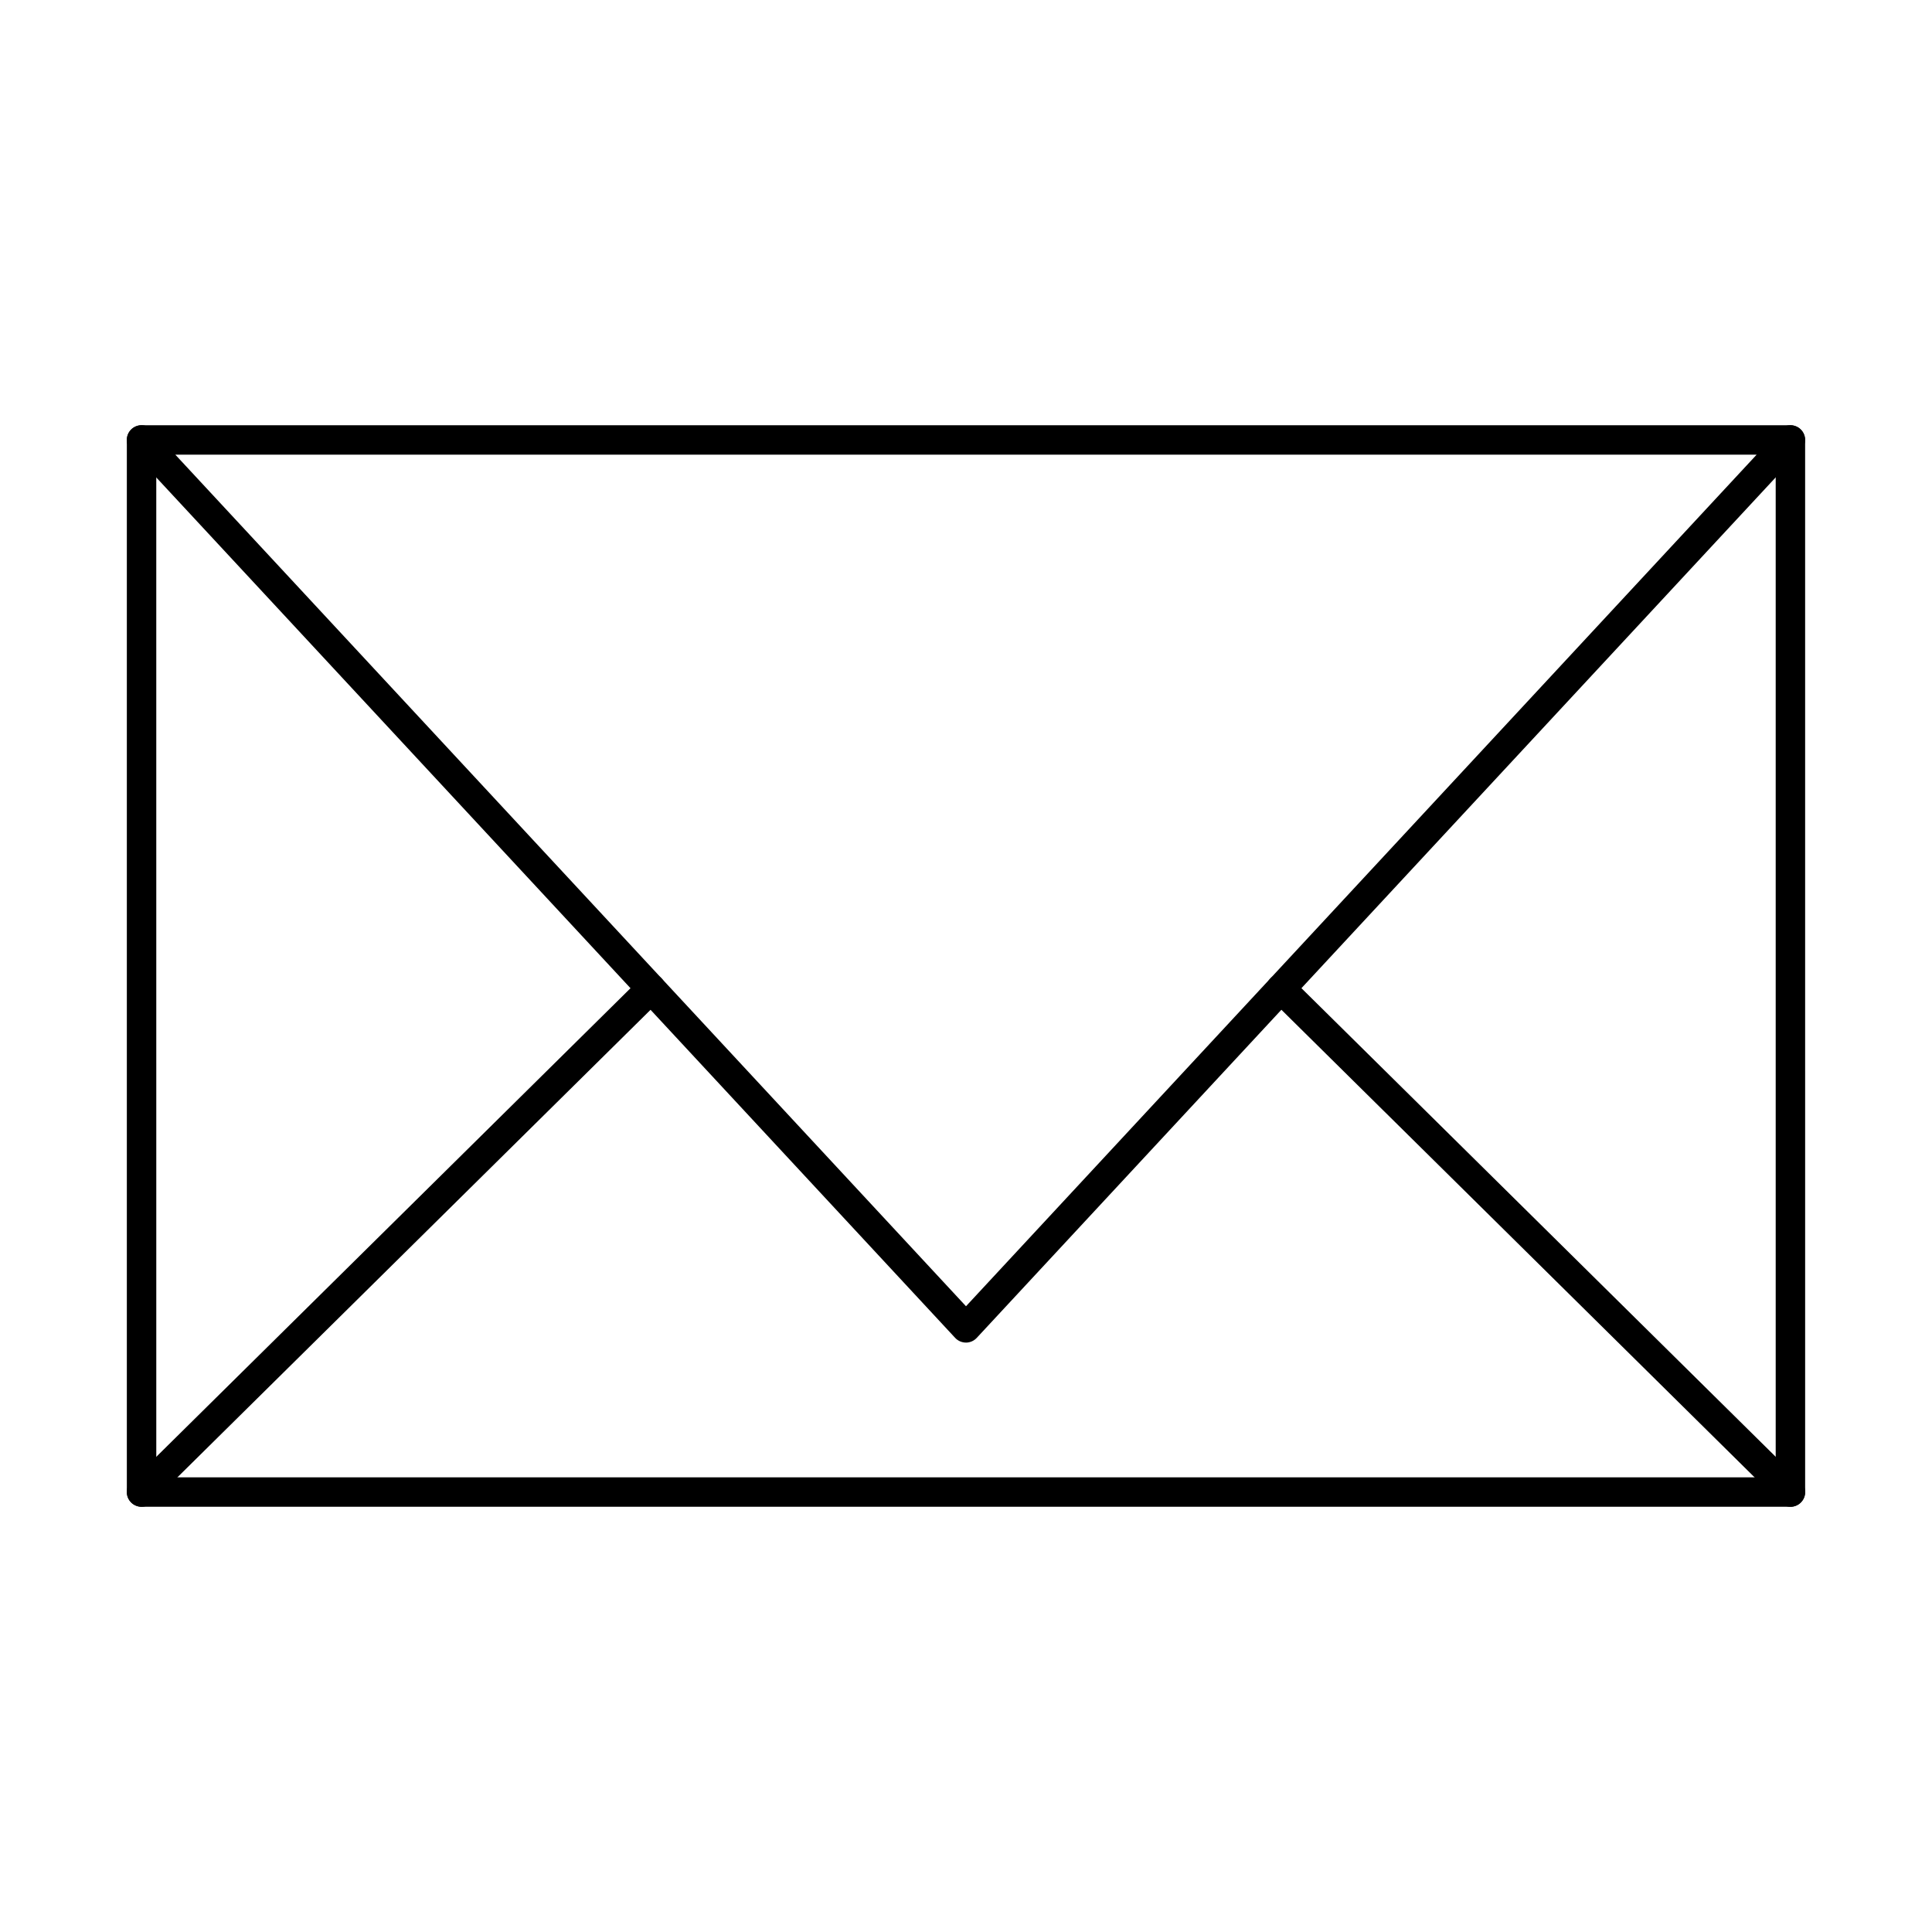
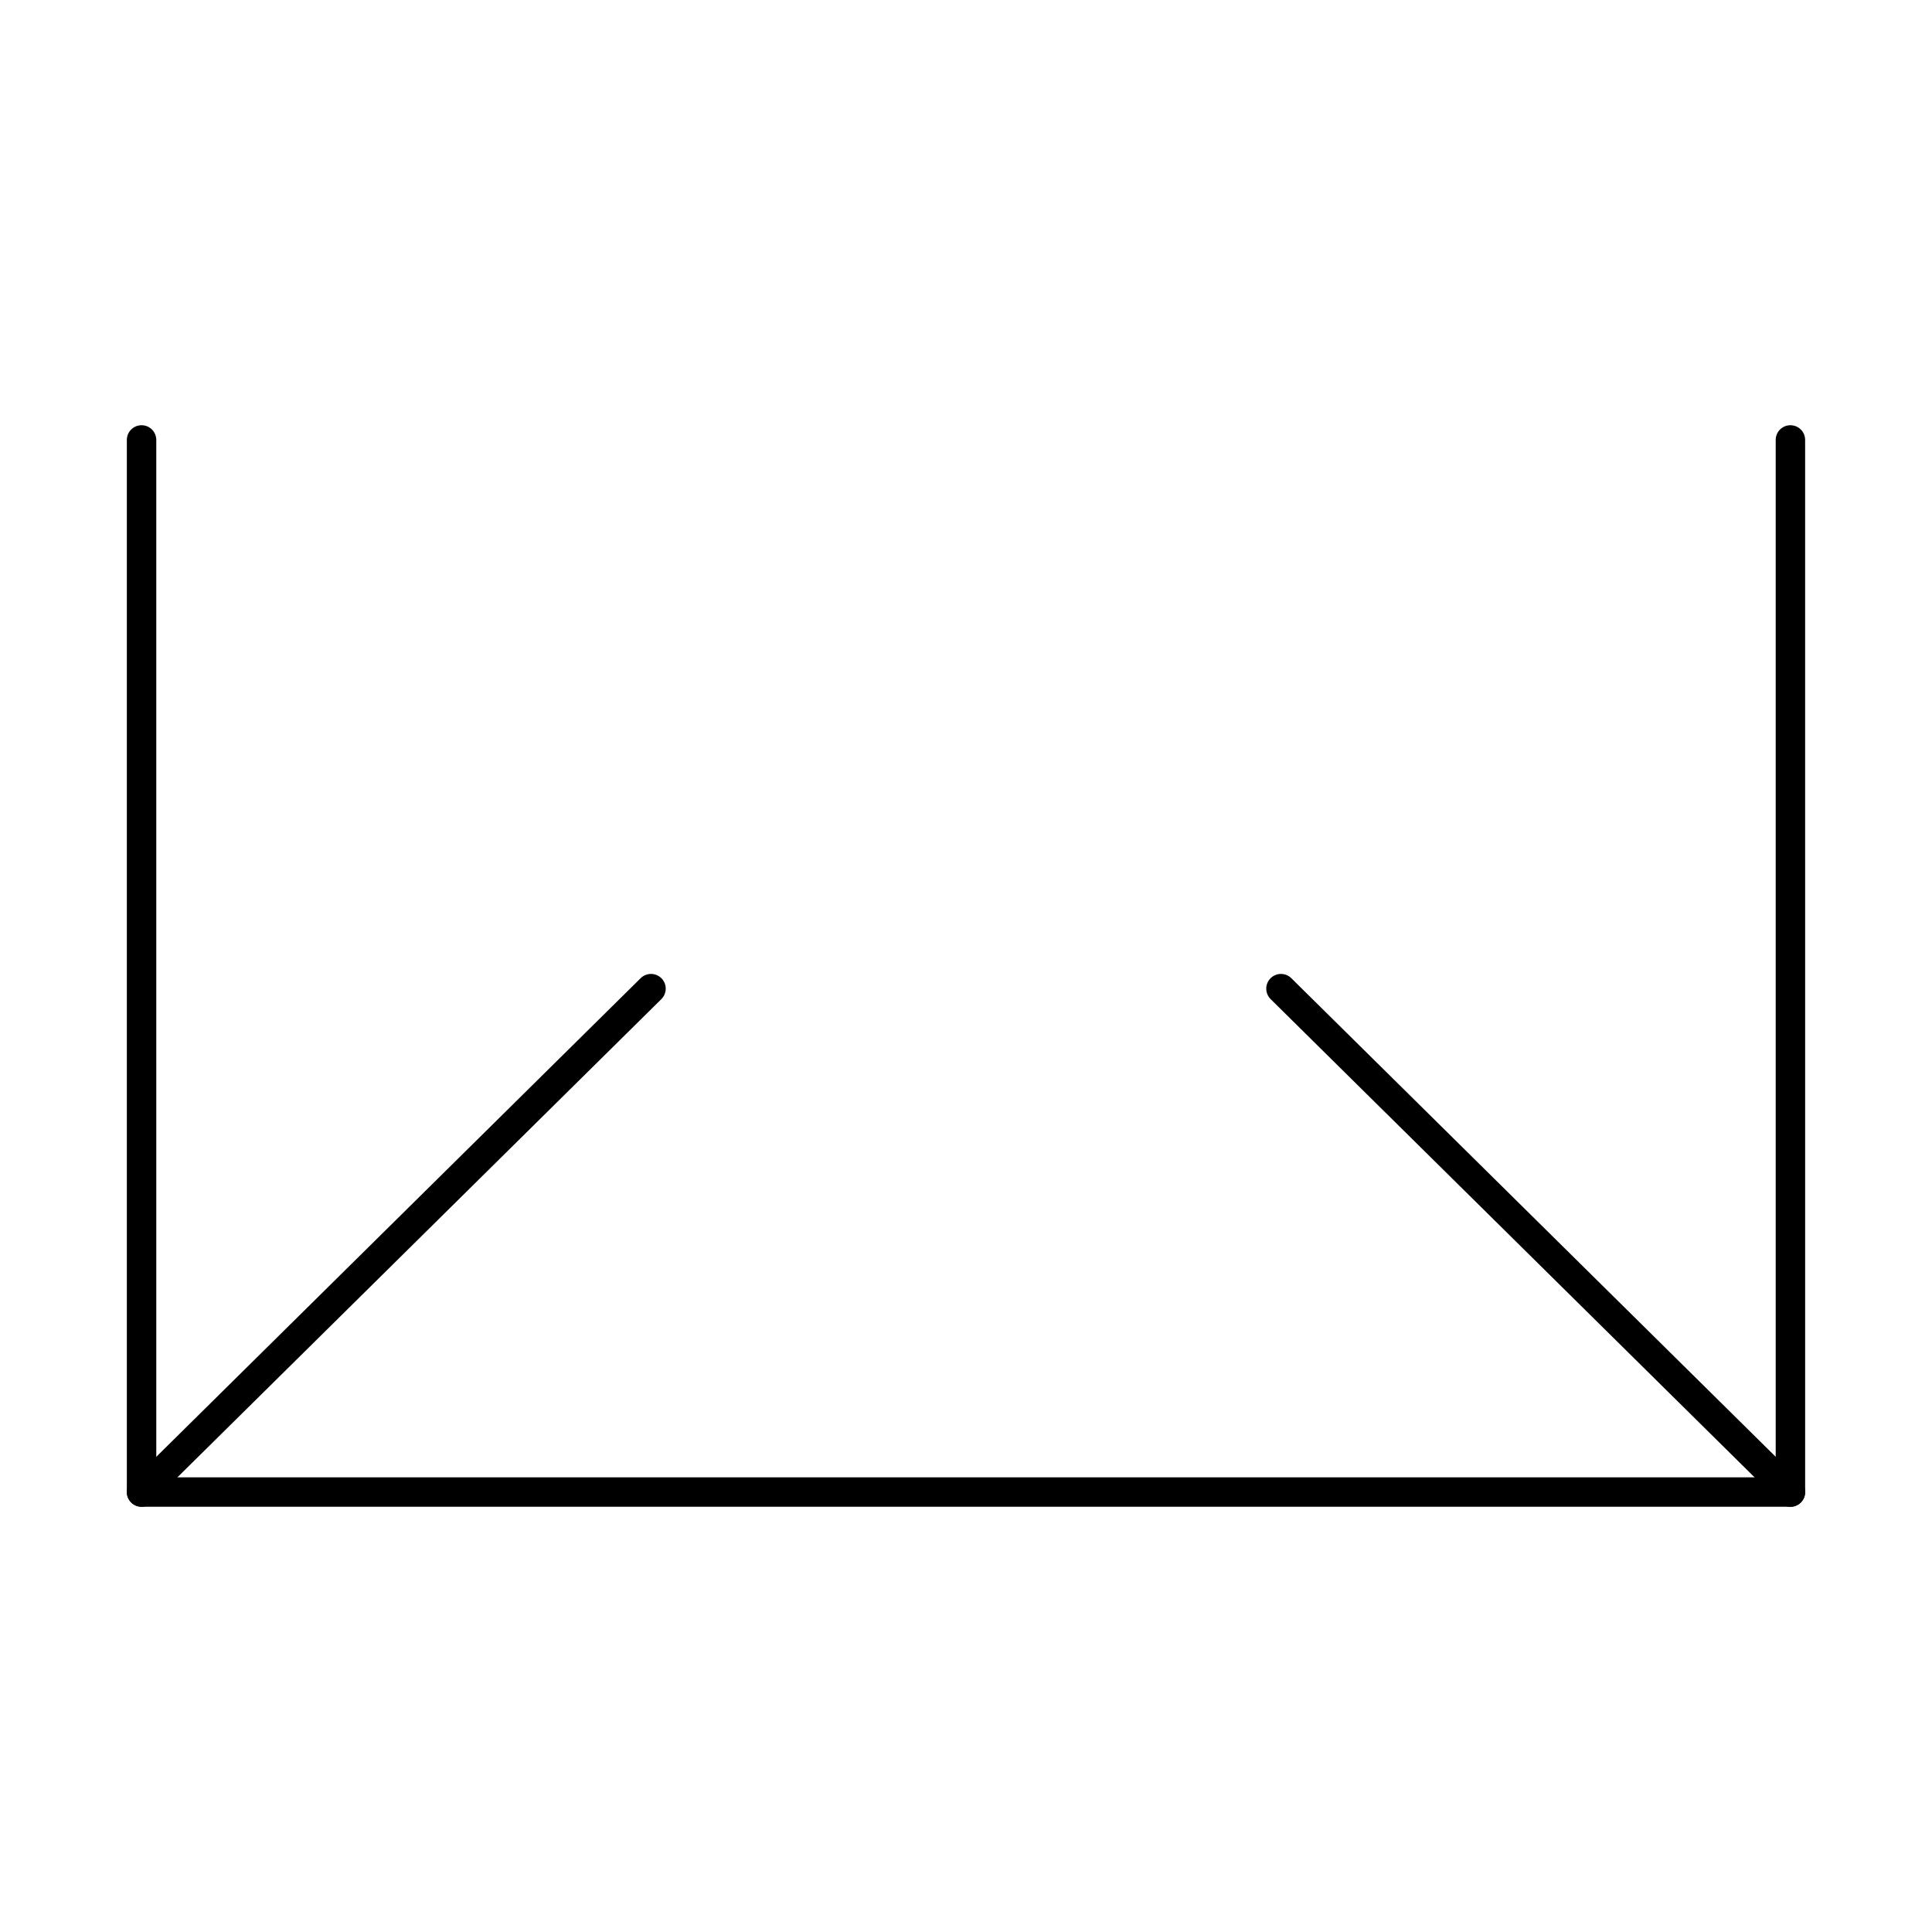
<svg xmlns="http://www.w3.org/2000/svg" fill="#000000" width="800px" height="800px" version="1.1" viewBox="144 144 512 512">
  <g fill-rule="evenodd">
    <path d="m618.48 543.31h-436.96c-2.168 0-3.906-1.746-3.906-3.898v-278.82c0-2.156 1.738-3.902 3.898-3.902 2.156 0 3.902 1.746 3.902 3.902l0.004 274.92h429.16v-274.92c0-2.156 1.746-3.902 3.898-3.902 2.16 0 3.902 1.746 3.902 3.902l0.004 278.82c0 2.152-1.75 3.902-3.906 3.902z" />
-     <path d="m190.46 264.49 209.54 225.68 209.53-225.68zm209.54 235.31c-1.09 0-2.129-0.449-2.871-1.246l-218.48-235.31c-1.055-1.137-1.332-2.793-0.715-4.215 0.621-1.422 2.023-2.34 3.574-2.34h436.96c1.547 0 2.957 0.918 3.578 2.344 0.621 1.422 0.336 3.078-0.723 4.215l-218.48 235.31c-0.742 0.797-1.781 1.246-2.856 1.246z" />
    <path d="m181.52 543.31c-1.004 0-2.016-0.387-2.785-1.156-1.512-1.535-1.492-4.004 0.039-5.519l135.01-133.41c1.531-1.512 4-1.496 5.516 0.035 1.516 1.531 1.492 4.004-0.031 5.516l-135.01 133.41c-0.762 0.754-1.762 1.129-2.742 1.125zm436.96 0c-0.992 0-1.98-0.375-2.742-1.125l-104.86-103.62c-0.008-0.004-0.012-0.008-0.023-0.016l-30.121-29.77c-1.531-1.512-1.555-3.984-0.039-5.516 1.516-1.535 3.992-1.547 5.516-0.035l30.133 29.77 104.89 103.64c1.535 1.516 1.543 3.984 0.031 5.519-0.762 0.773-1.766 1.16-2.773 1.156z" />
  </g>
</svg>